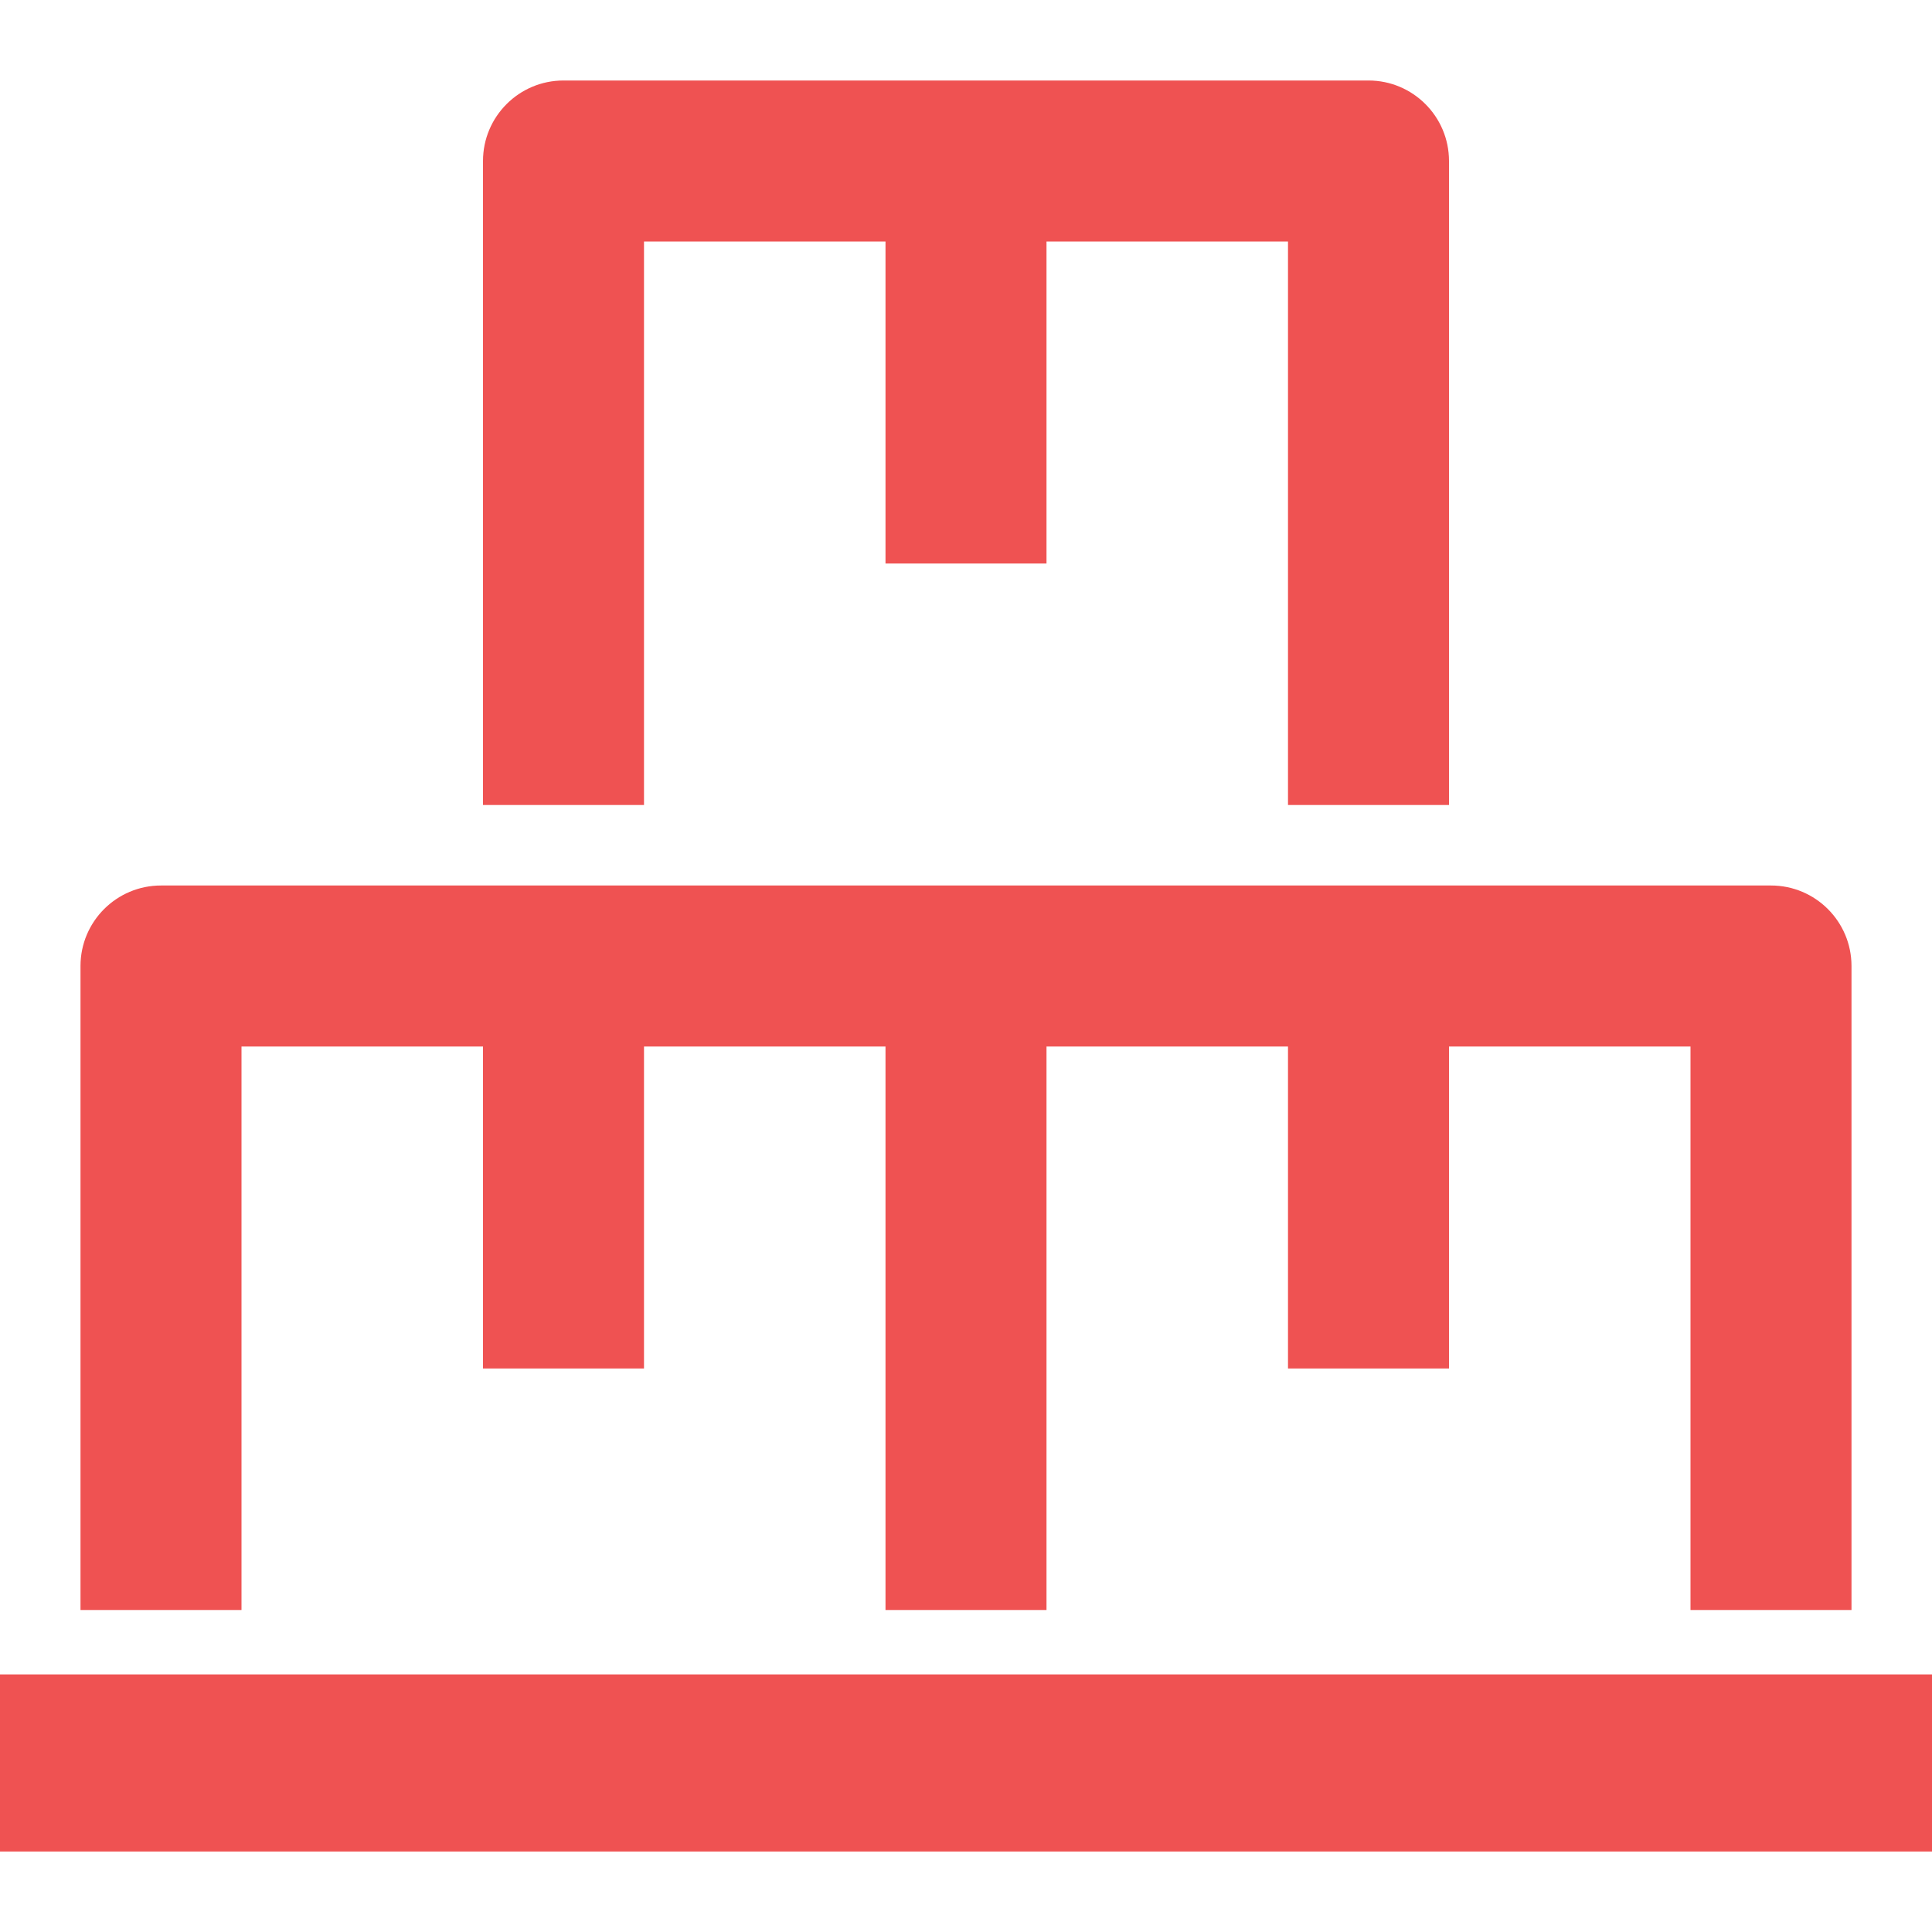
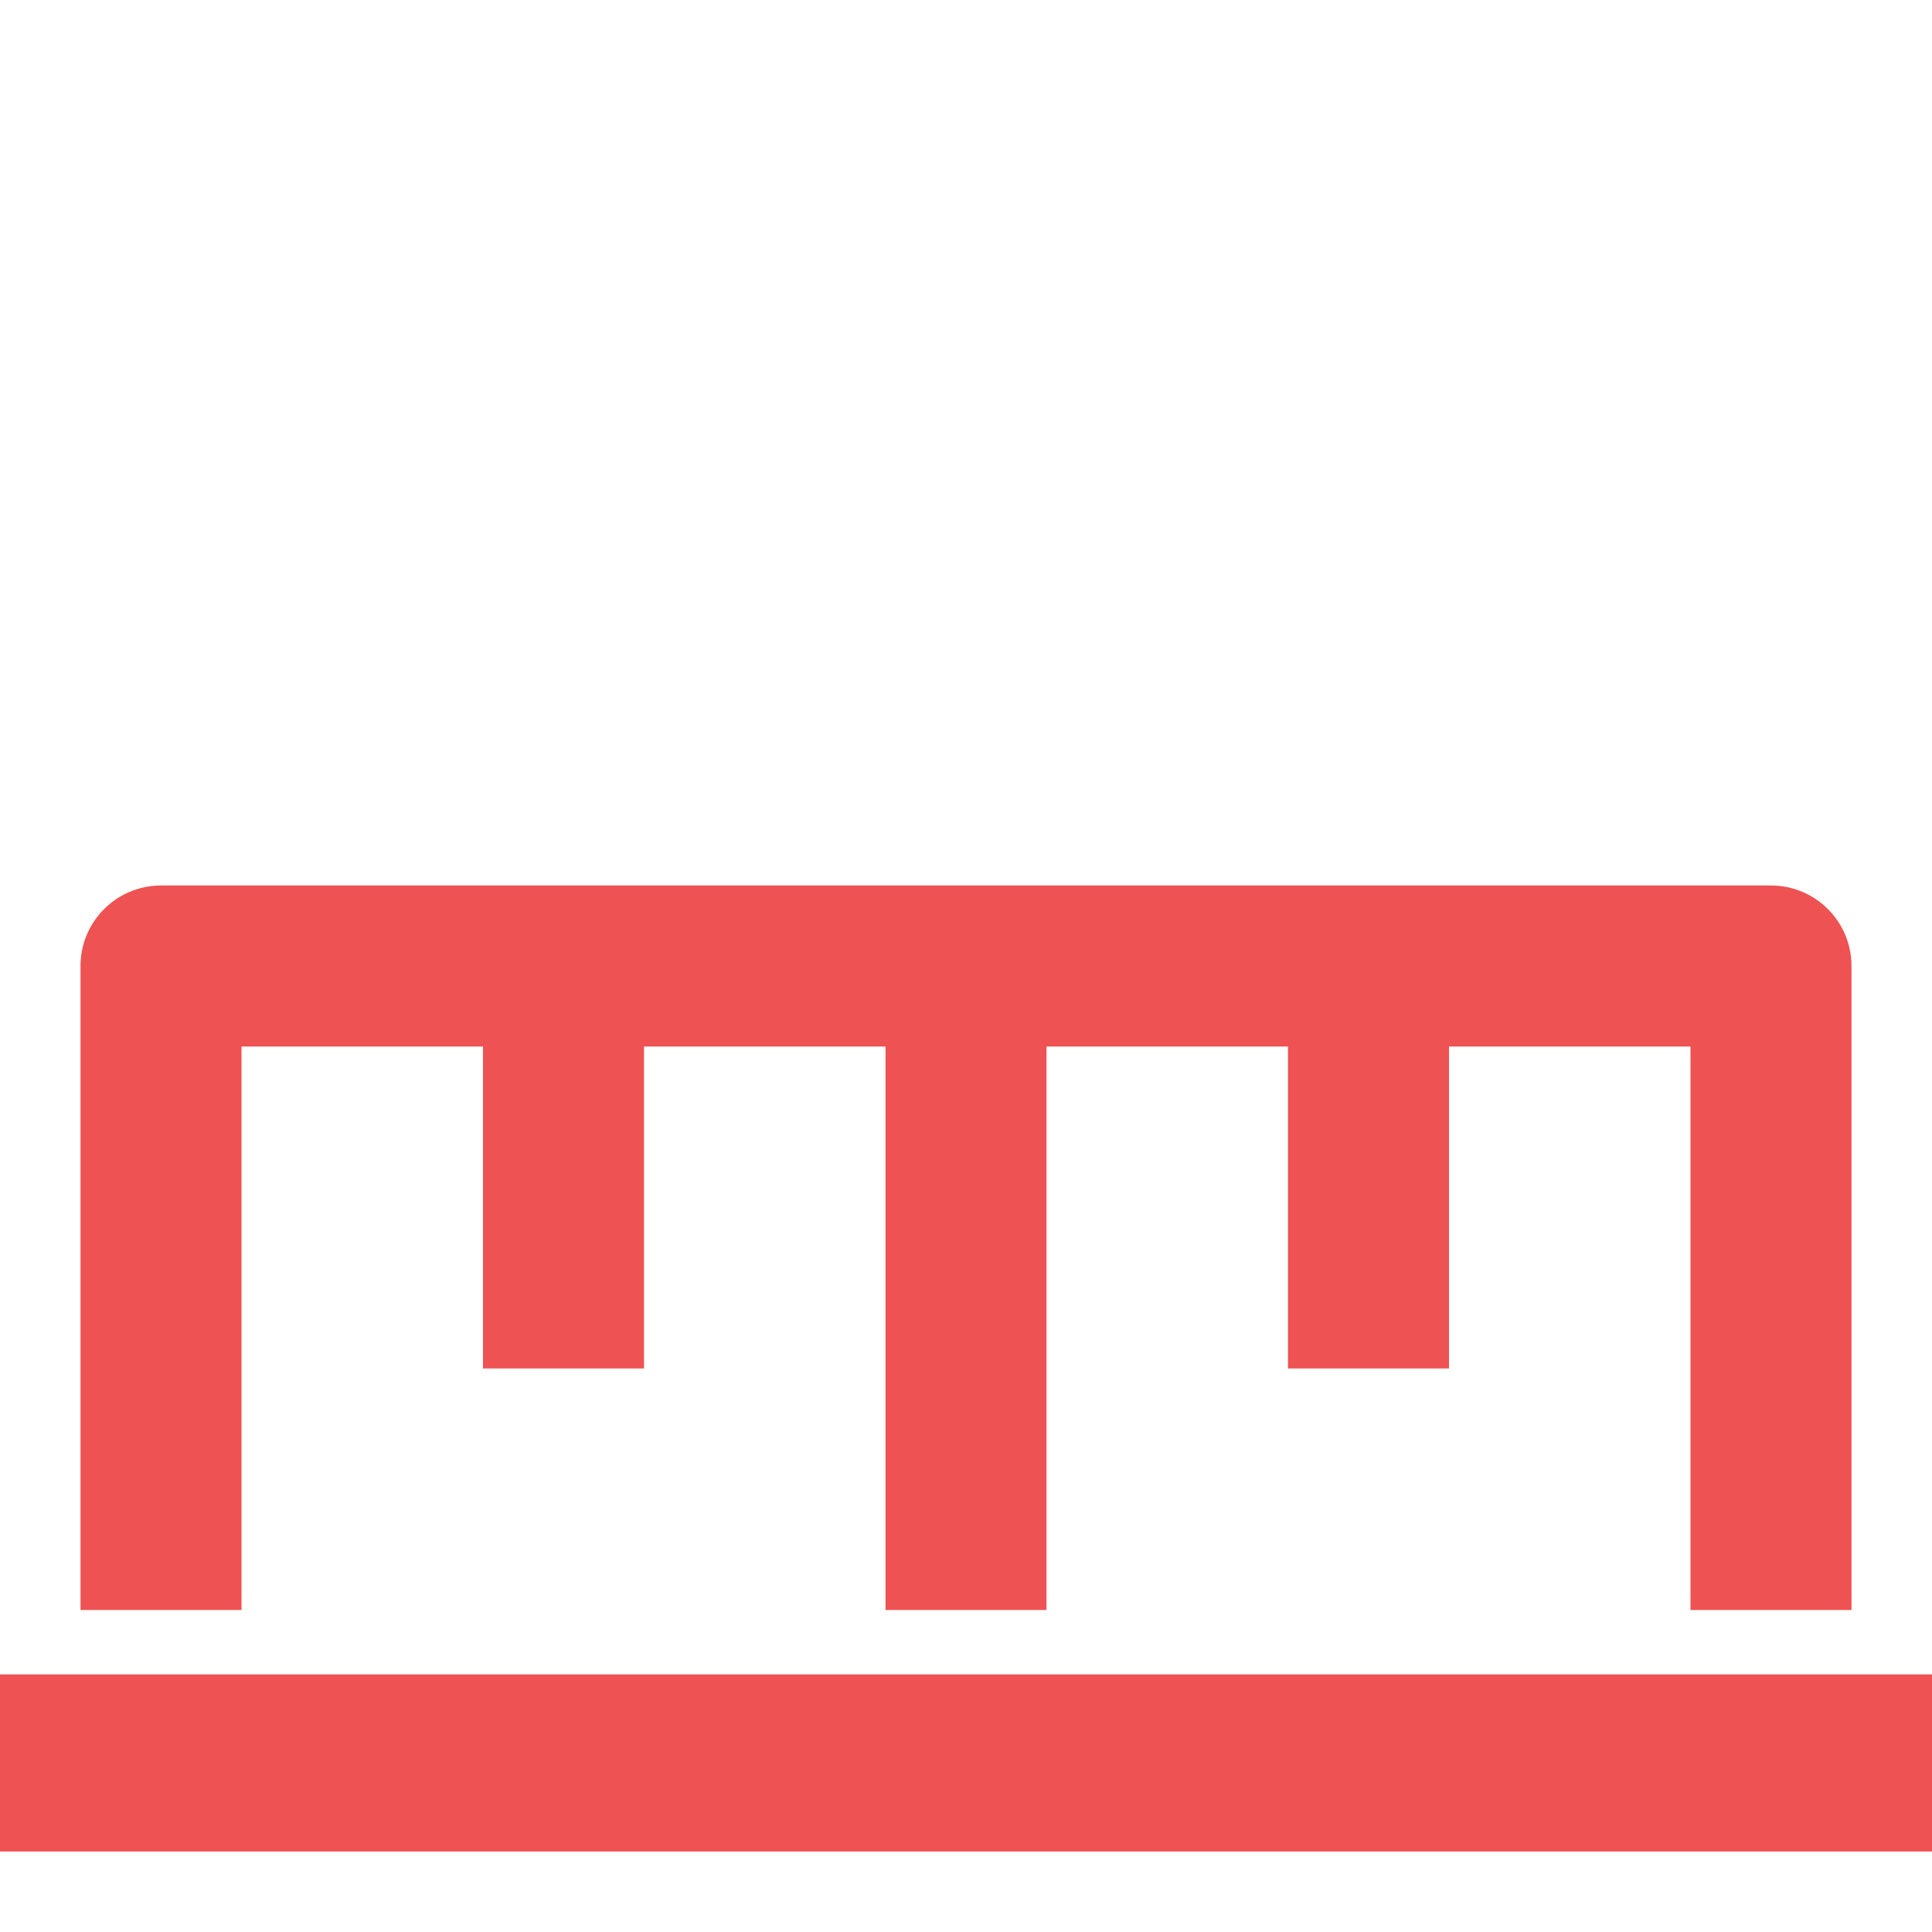
<svg xmlns="http://www.w3.org/2000/svg" width="24" height="24" viewBox="0 0 24 24" fill="none">
  <g id="shipping-plan">
    <g id="shape">
-       <path d="M6 2C6 1.448 6.448 1 7 1H17C17.552 1 18 1.448 18 2V10H16V3H13V7H11V3L8 3V10H6V2Z" fill="#EF5252" />
      <path d="M1 12C1 11.448 1.448 11 2 11H22C22.552 11 23 11.448 23 12V20H21V13H18V17H16V13H13V20H11V13H8V17H6V13H3V20H1V12Z" fill="#EF5252" />
      <path d="M0 23V20.8L24 20.8V23L0 23Z" fill="#EF5252" />
    </g>
  </g>
</svg>